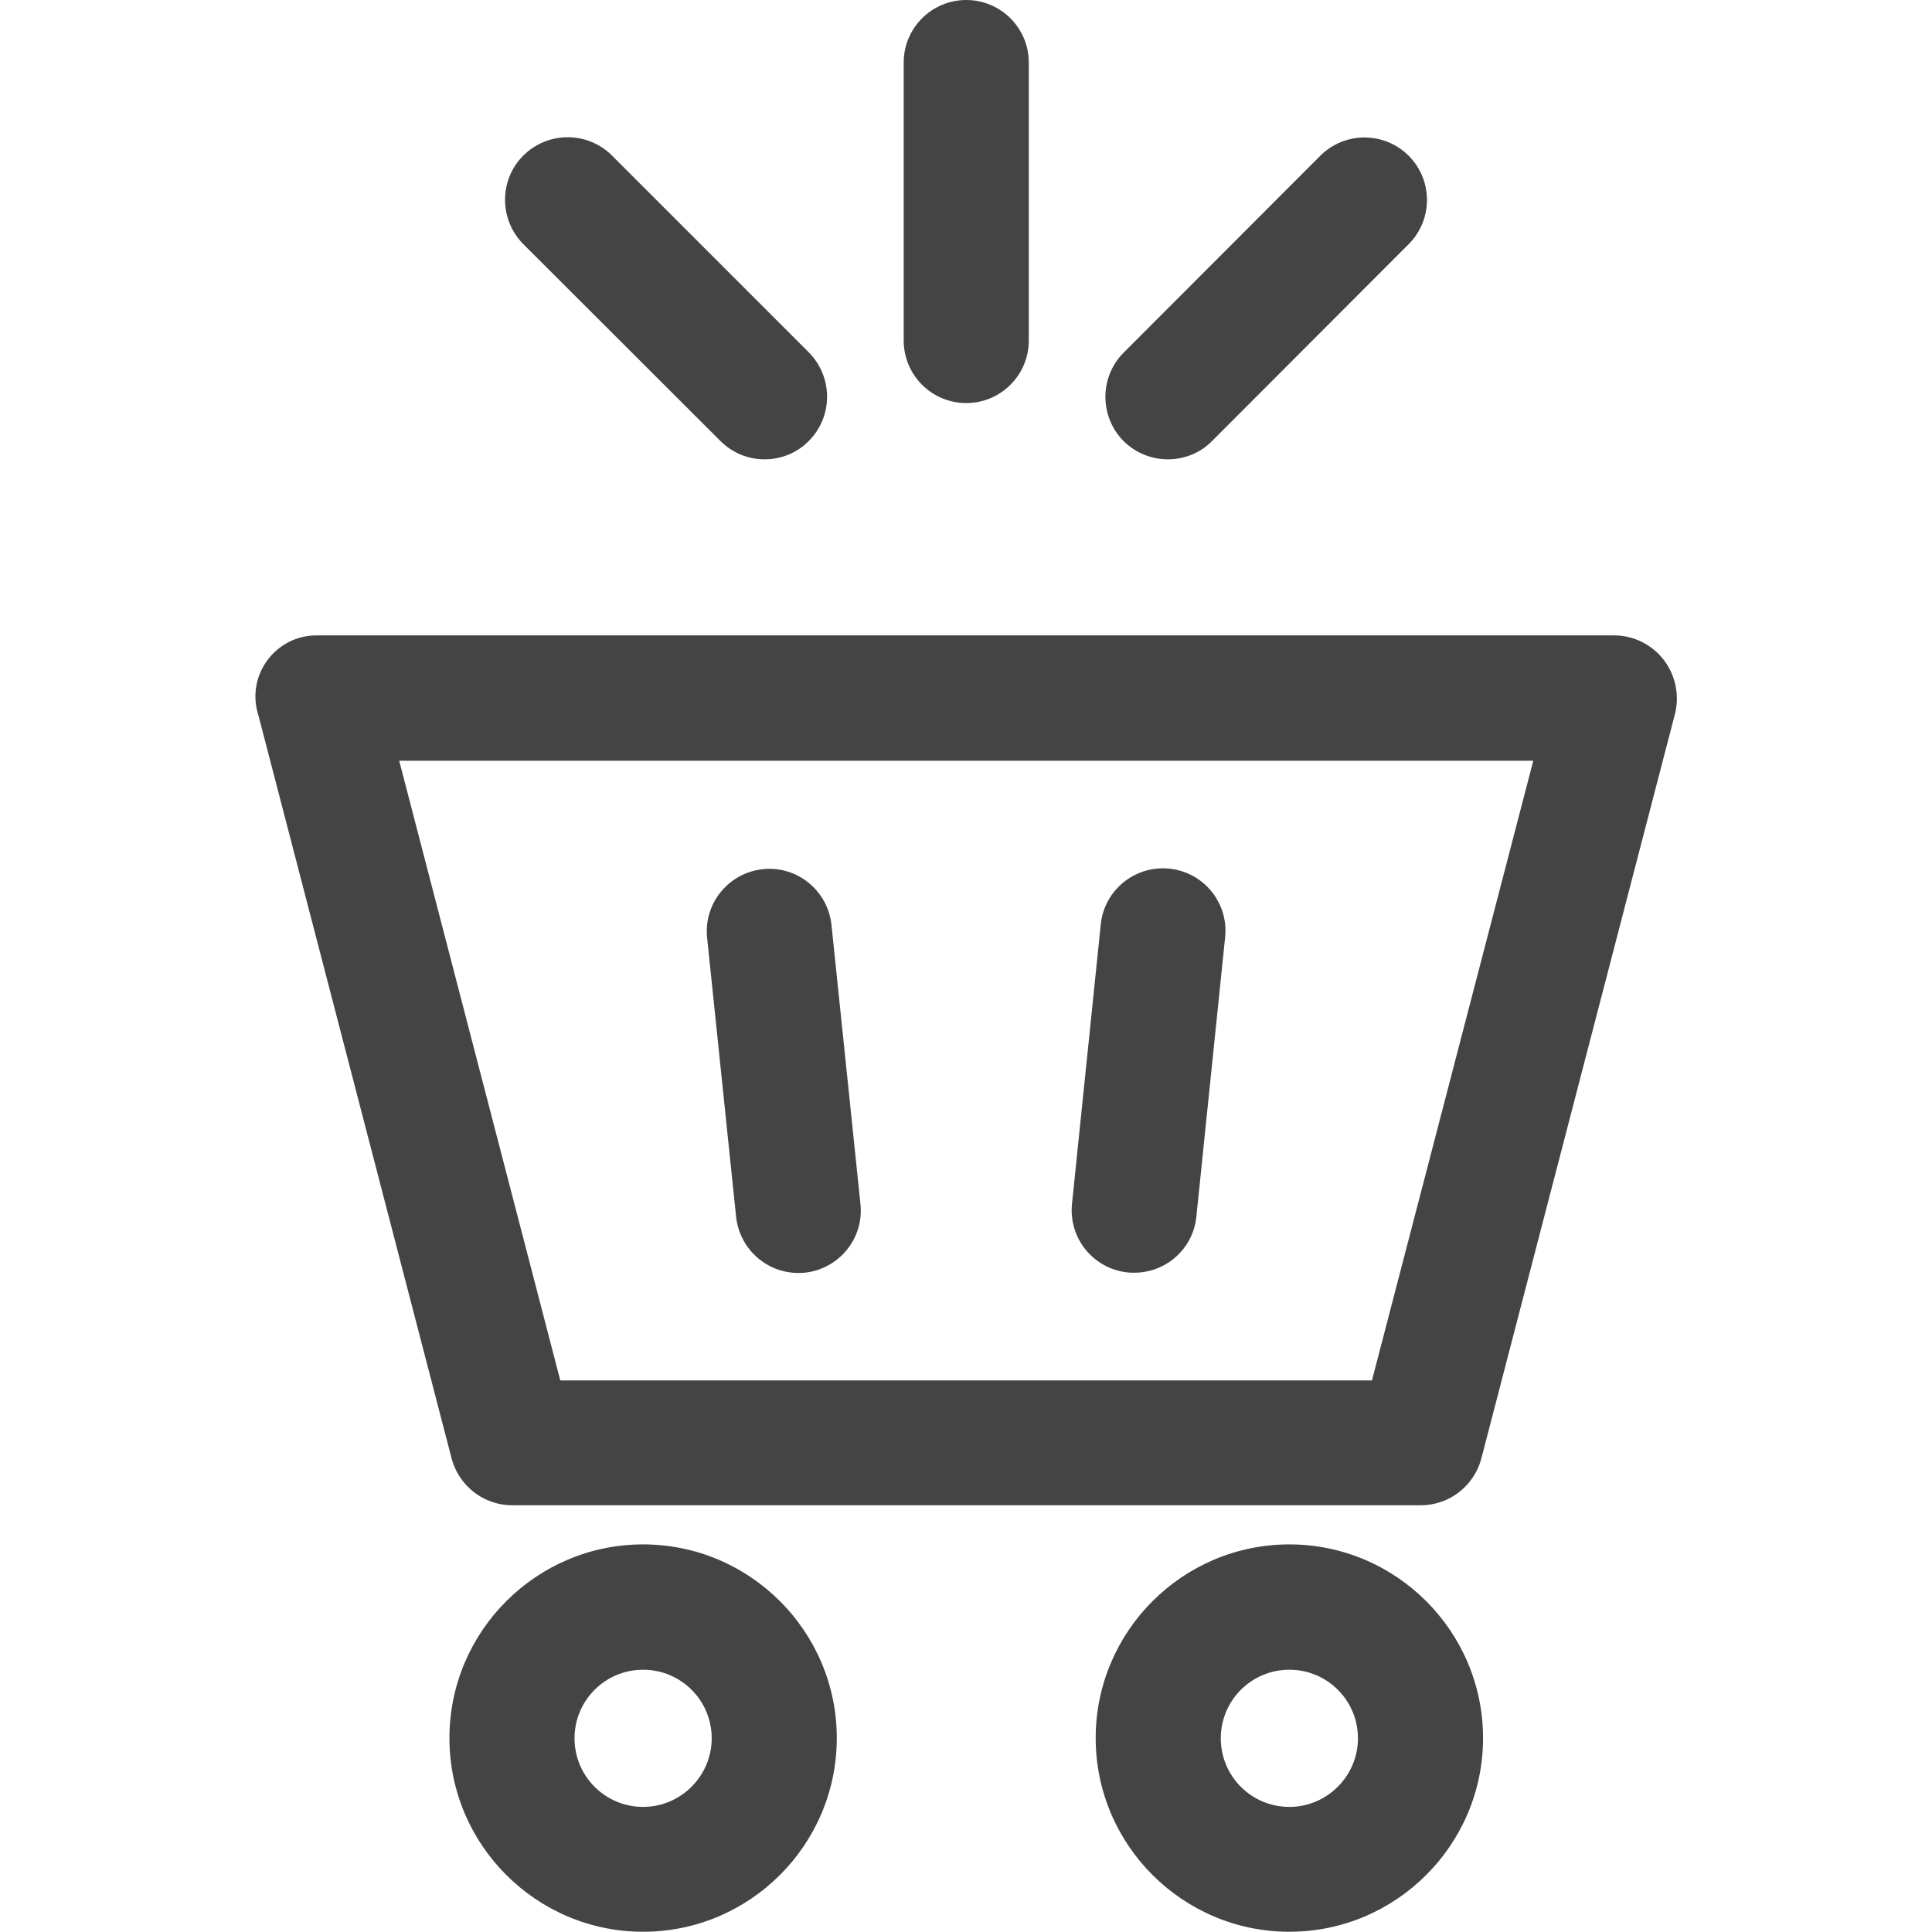
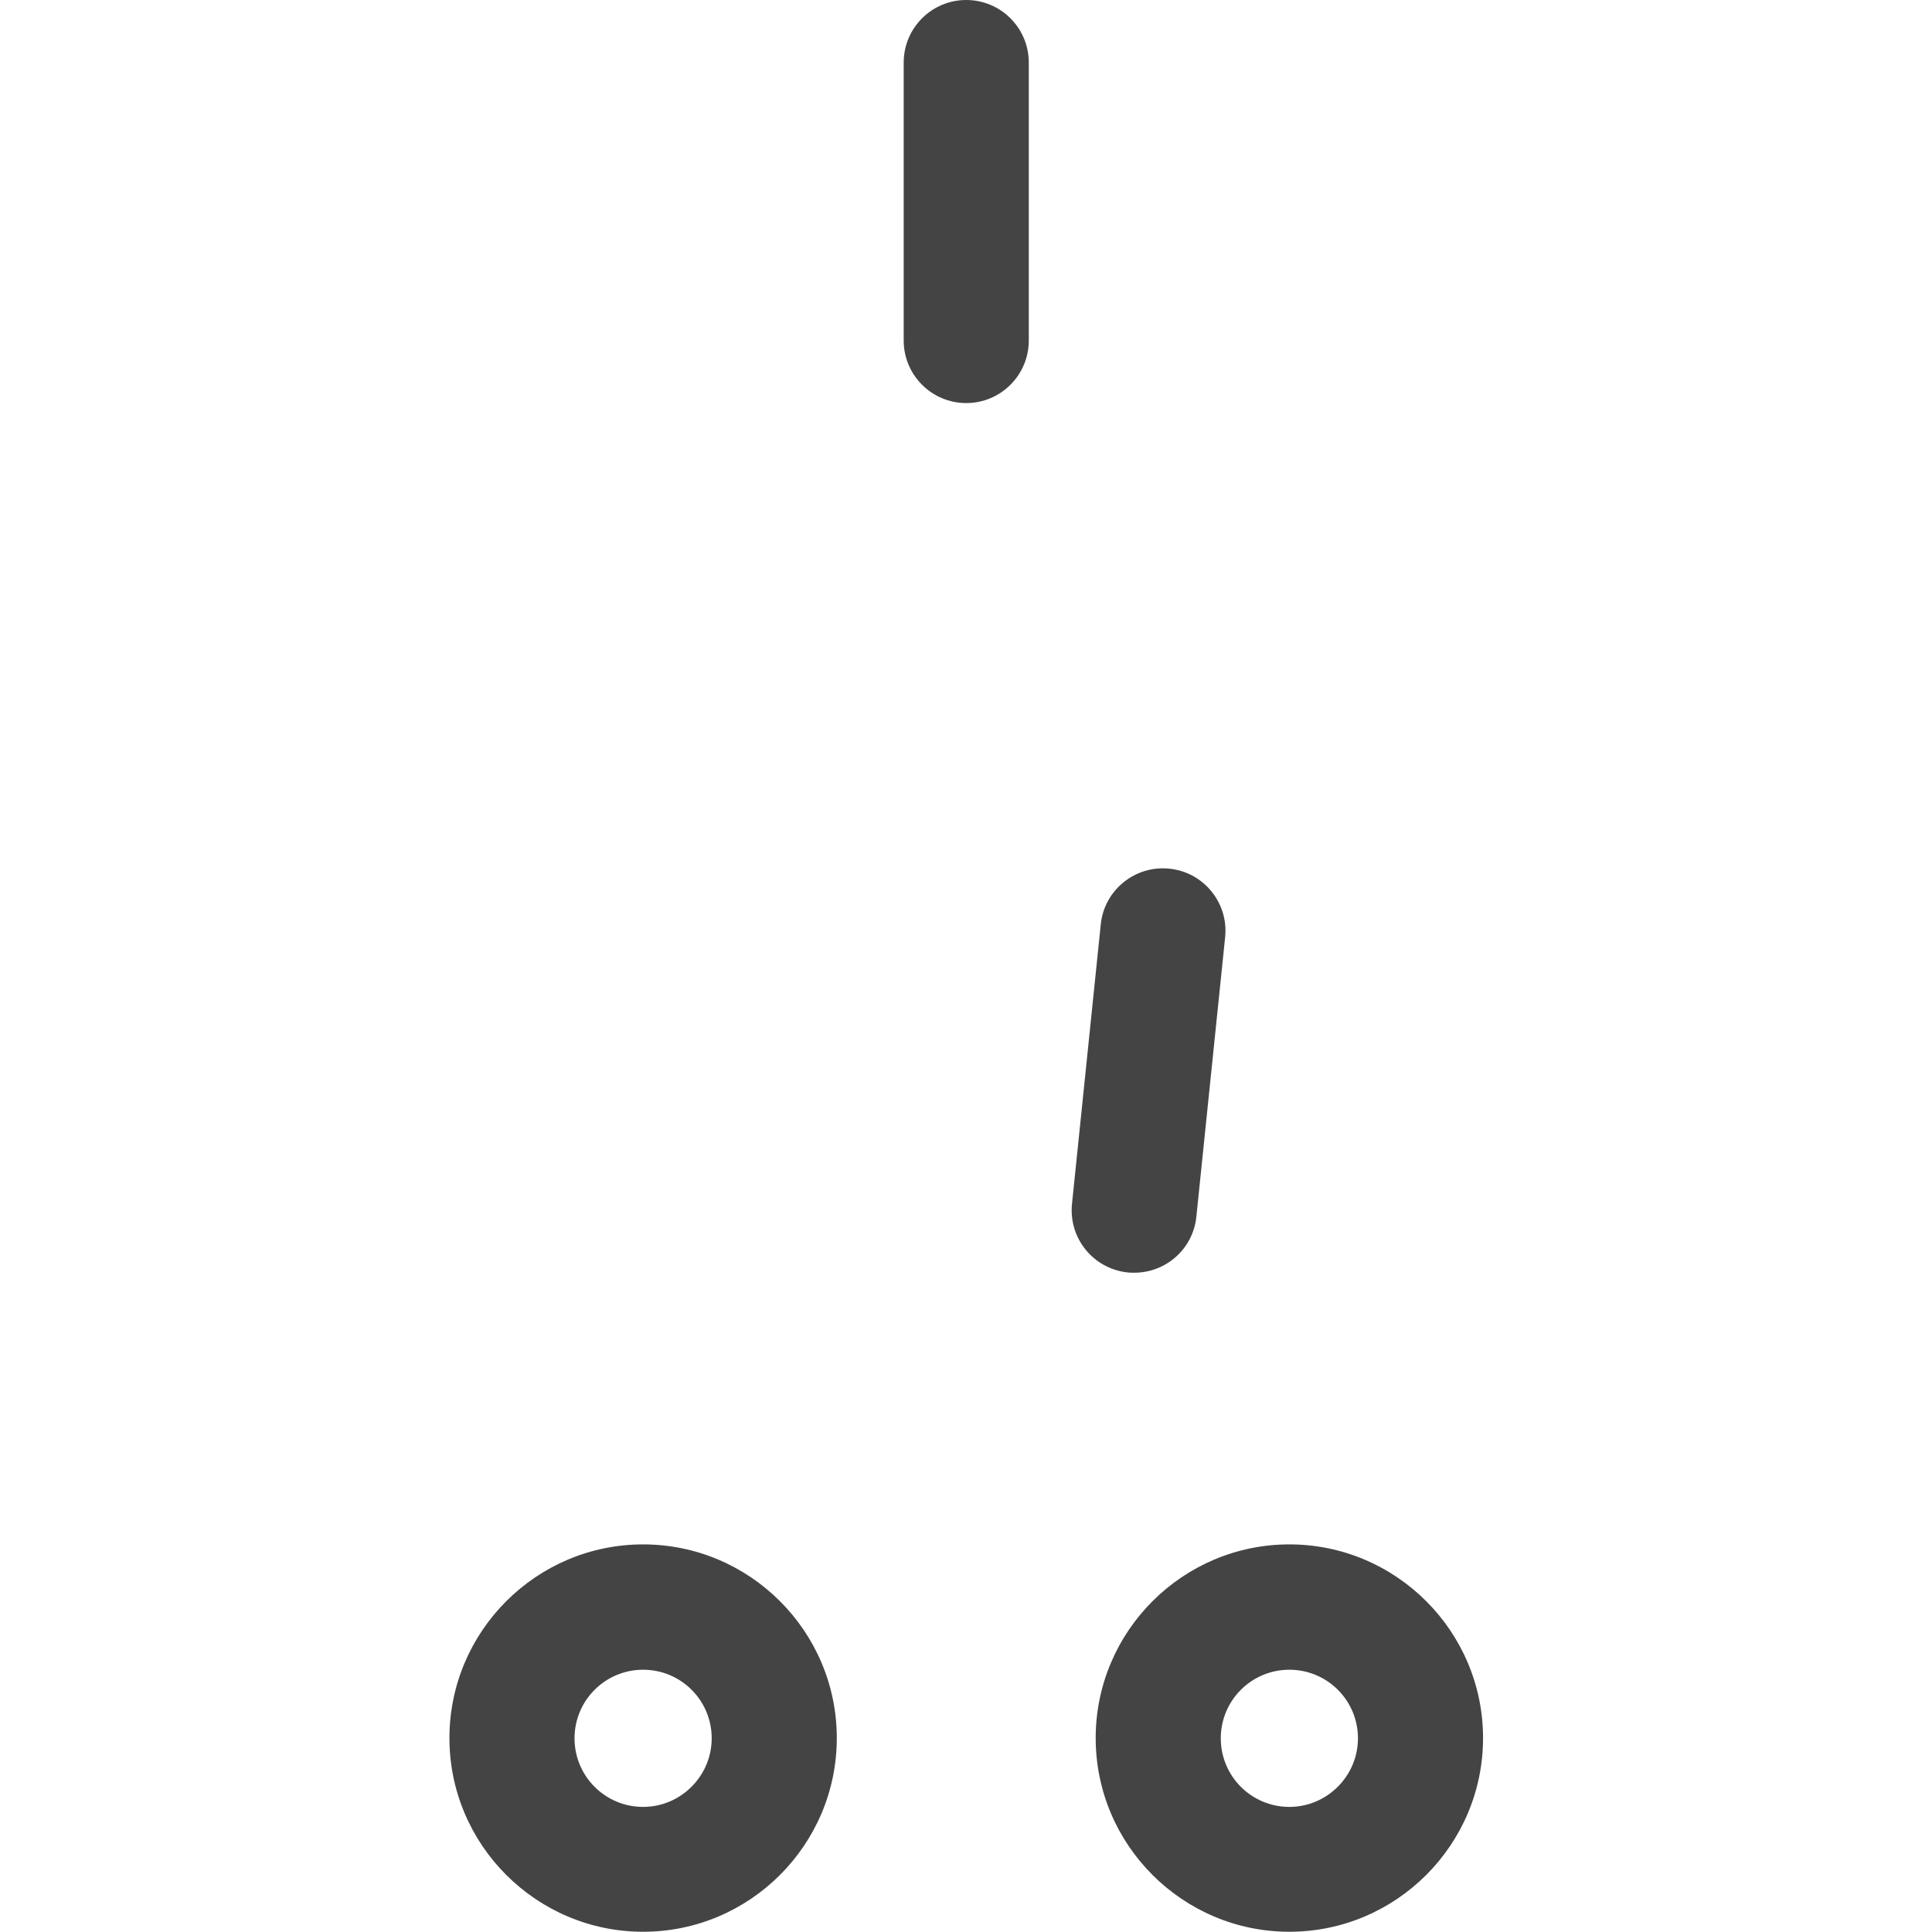
<svg xmlns="http://www.w3.org/2000/svg" version="1.1" id="Capa_1" x="0px" y="0px" viewBox="0 0 800 800" style="enable-background:new 0 0 800 800;" xml:space="preserve">
  <style type="text/css">
	.st0{fill:#444444;}
</style>
  <g>
-     <path class="st0" d="M304.8,503.8c1.4,13.3,12.6,23.3,25.7,23.3c0.9,0,1.8,0,2.7-0.1c14.2-1.5,24.6-14.2,23.1-28.4l-12-115.6   c-1.5-14.2-14.2-24.6-28.4-23.1c-14.2,1.5-24.6,14.2-23.1,28.4L304.8,503.8z" />
    <path class="st0" d="M467,526.9c0.9,0.1,1.8,0.1,2.7,0.1c13.1,0,24.4-9.9,25.7-23.3l11.9-115.6c1.5-14.2-8.9-27-23.1-28.4   c-14.2-1.5-27,8.9-28.4,23.1l-11.9,115.6C442.4,512.7,452.7,525.4,467,526.9z" />
    <path class="st0" d="M266.3,639.5c-44.2,0-80.2,36-80.2,80.2c0,44.2,36,80.2,80.2,80.2s80.2-36,80.2-80.2   C346.5,675.5,310.5,639.5,266.3,639.5z M266.3,748.2c-15.7,0-28.4-12.7-28.4-28.4c0-15.7,12.7-28.4,28.4-28.4s28.4,12.7,28.4,28.4   C294.7,735.4,281.9,748.2,266.3,748.2z" />
    <path class="st0" d="M533.9,639.5c-44.2,0-80.2,36-80.2,80.2c0,44.2,36,80.2,80.2,80.2s80.2-36,80.2-80.2   C614.1,675.5,578.1,639.5,533.9,639.5z M533.9,748.2c-15.7,0-28.4-12.7-28.4-28.4c0-15.7,12.7-28.4,28.4-28.4   c15.7,0,28.4,12.7,28.4,28.4C562.3,735.4,549.5,748.2,533.9,748.2z" />
-     <path class="st0" d="M688.9,273.2c-4.9-6.3-12.5-10.1-20.5-10.1H159.7v0h-28.6c-16.6,0-28.7,15.7-24.5,31.7l0,0   c0.1,0.5,0.2,0.9,0.4,1.4l80,307.7c3,11.4,13.3,19.4,25.1,19.4h376.2c11.8,0,22.1-8,25.1-19.4l80.2-308.4   C695.5,287.9,693.8,279.6,688.9,273.2z M568.1,571.6H232L165.3,315h469.6L568.1,571.6z" />
-     <path class="st0" d="M298.3,182.6c5.1,5.1,11.7,7.6,18.3,7.6c6.6,0,13.3-2.5,18.3-7.6c10.1-10.1,10.1-26.5,0-36.7l-81.5-81.5   c-10.1-10.1-26.5-10.1-36.7,0c-10.1,10.1-10.1,26.5,0,36.7L298.3,182.6z" />
-     <path class="st0" d="M483.6,190.2c6.6,0,13.3-2.5,18.3-7.6l81.4-81.5c10.1-10.1,10.1-26.5,0-36.6c-10.1-10.1-26.5-10.1-36.6,0   L465.3,146c-10.1,10.1-10.1,26.5,0,36.7C470.4,187.7,477,190.2,483.6,190.2z" />
    <path class="st0" d="M400.1,166.9C400.1,166.9,400.1,166.9,400.1,166.9c14.3,0,25.9-11.6,25.9-25.9l0-115.1   c0-14.3-11.6-25.9-25.9-25.9c0,0,0,0,0,0c-14.3,0-25.9,11.6-25.9,25.9l0,115.1C374.2,155.3,385.8,166.9,400.1,166.9z" />
  </g>
</svg>